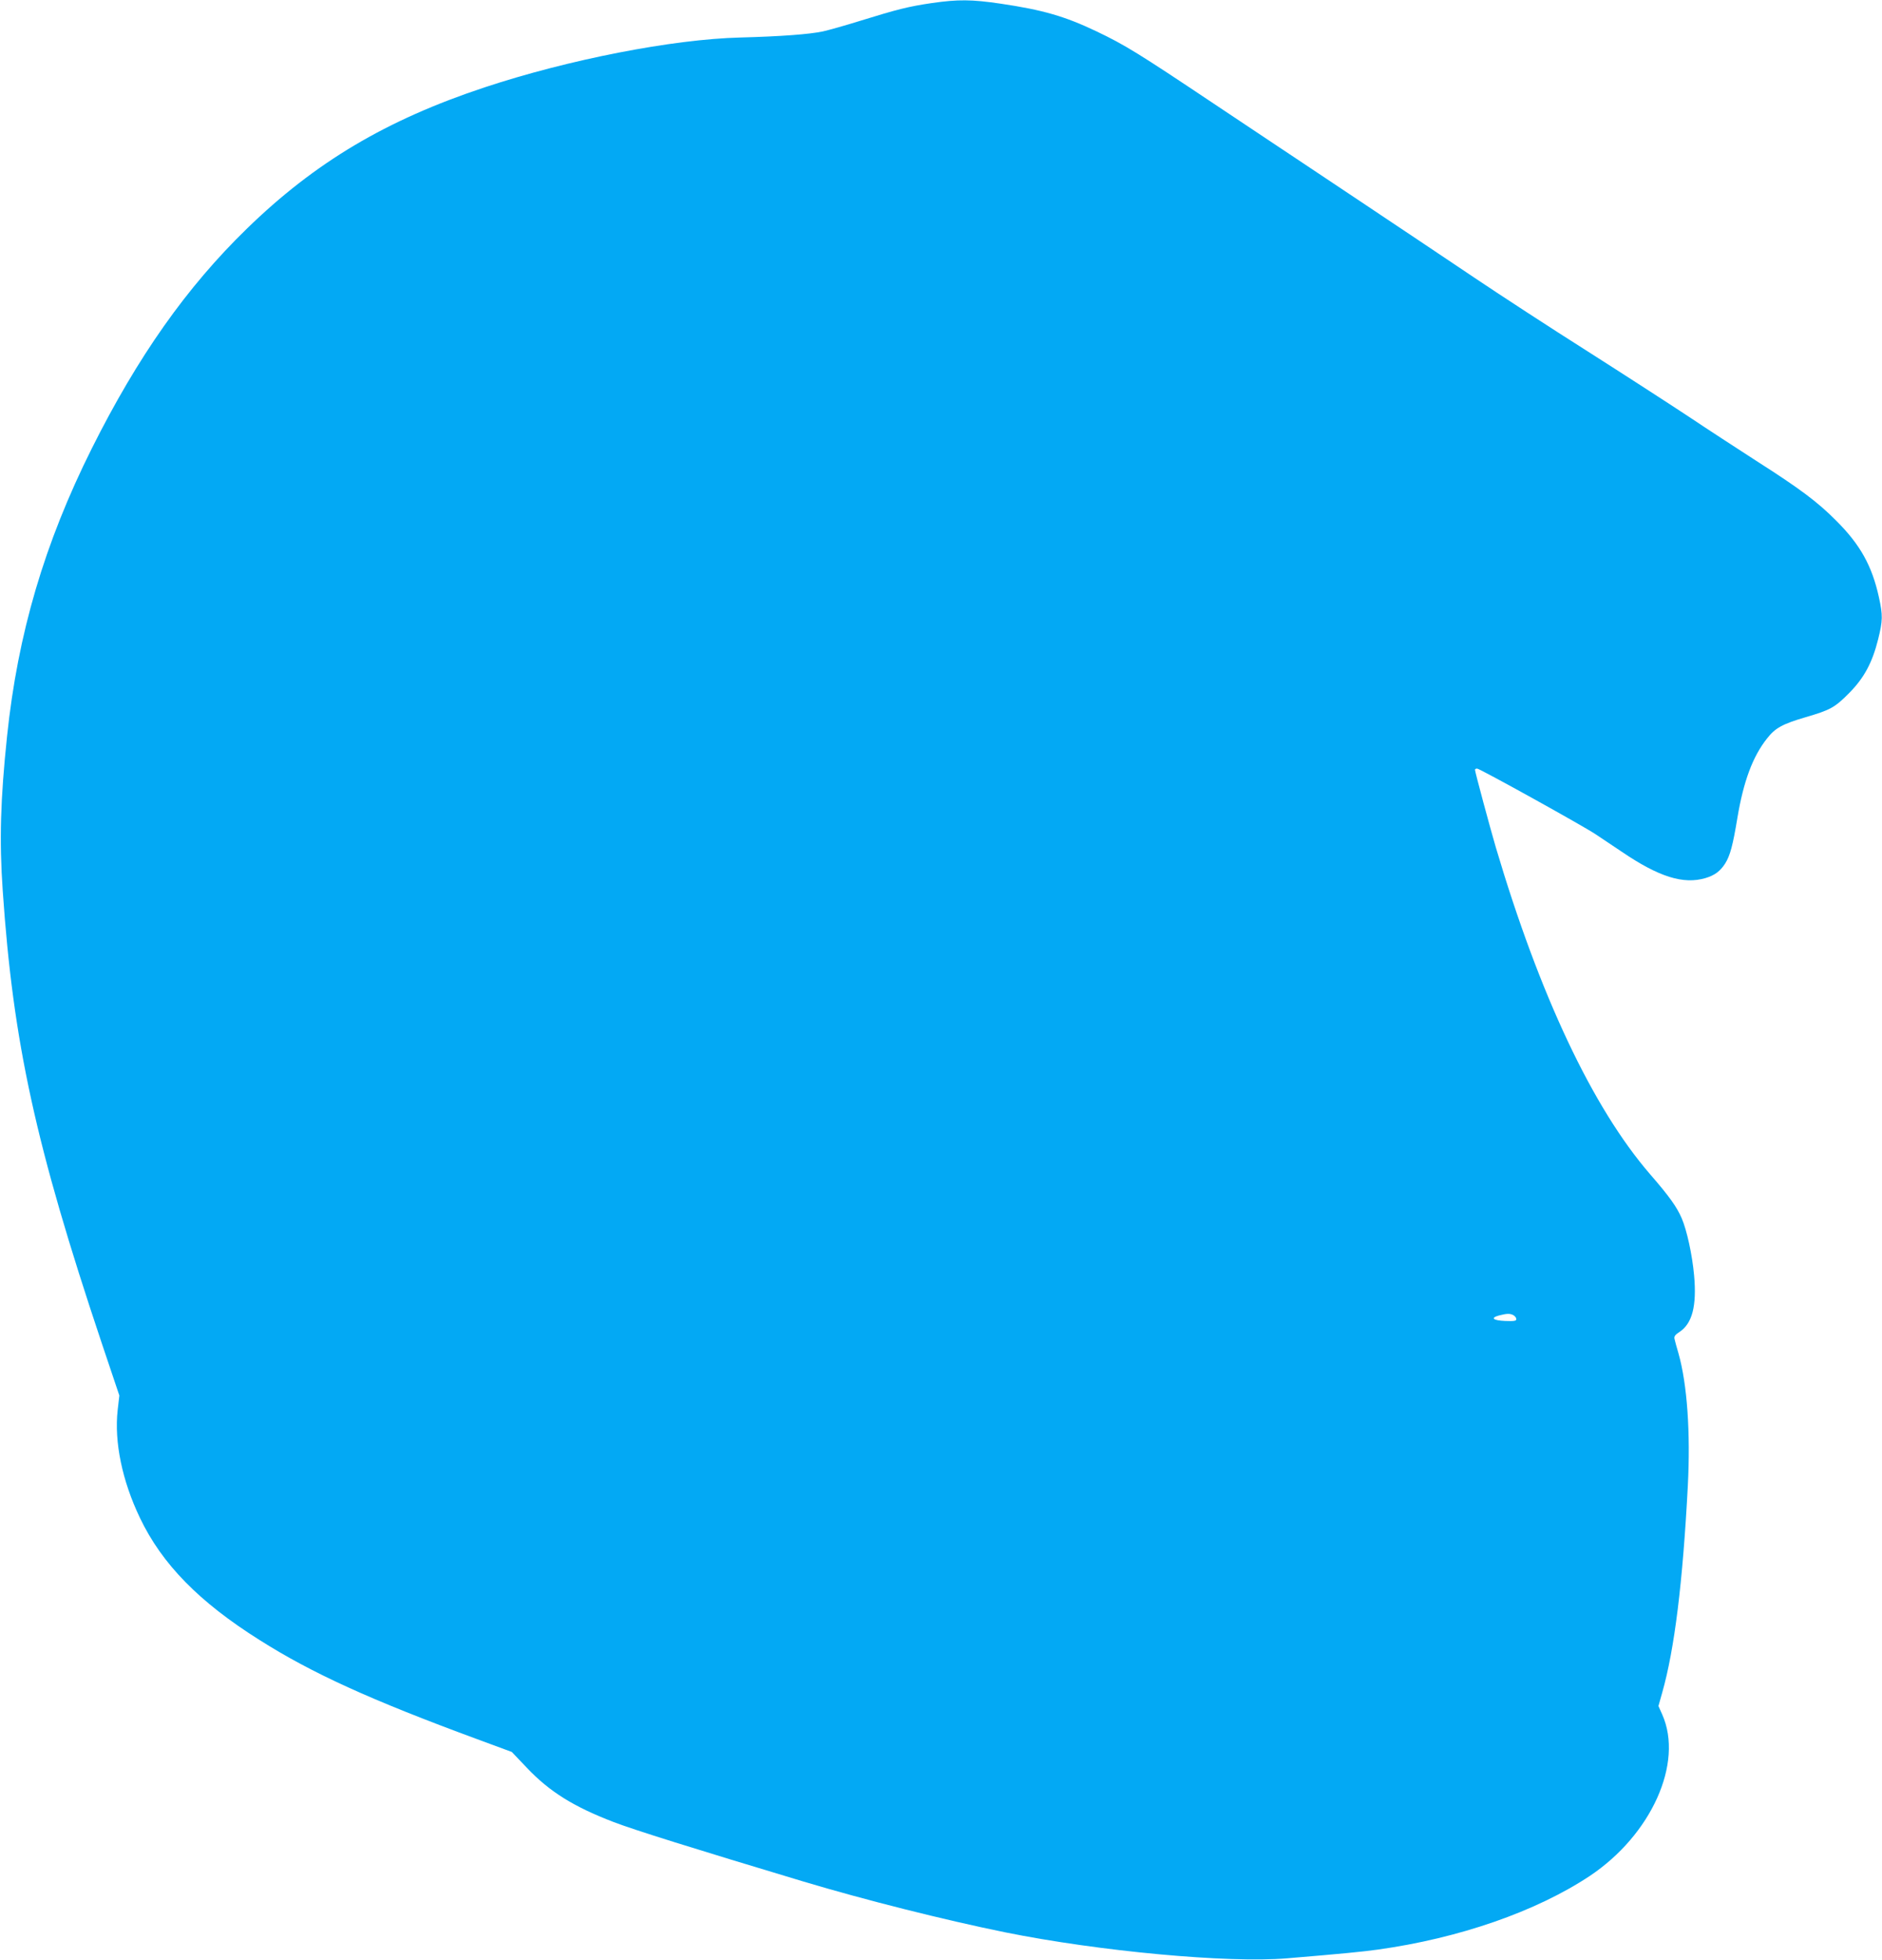
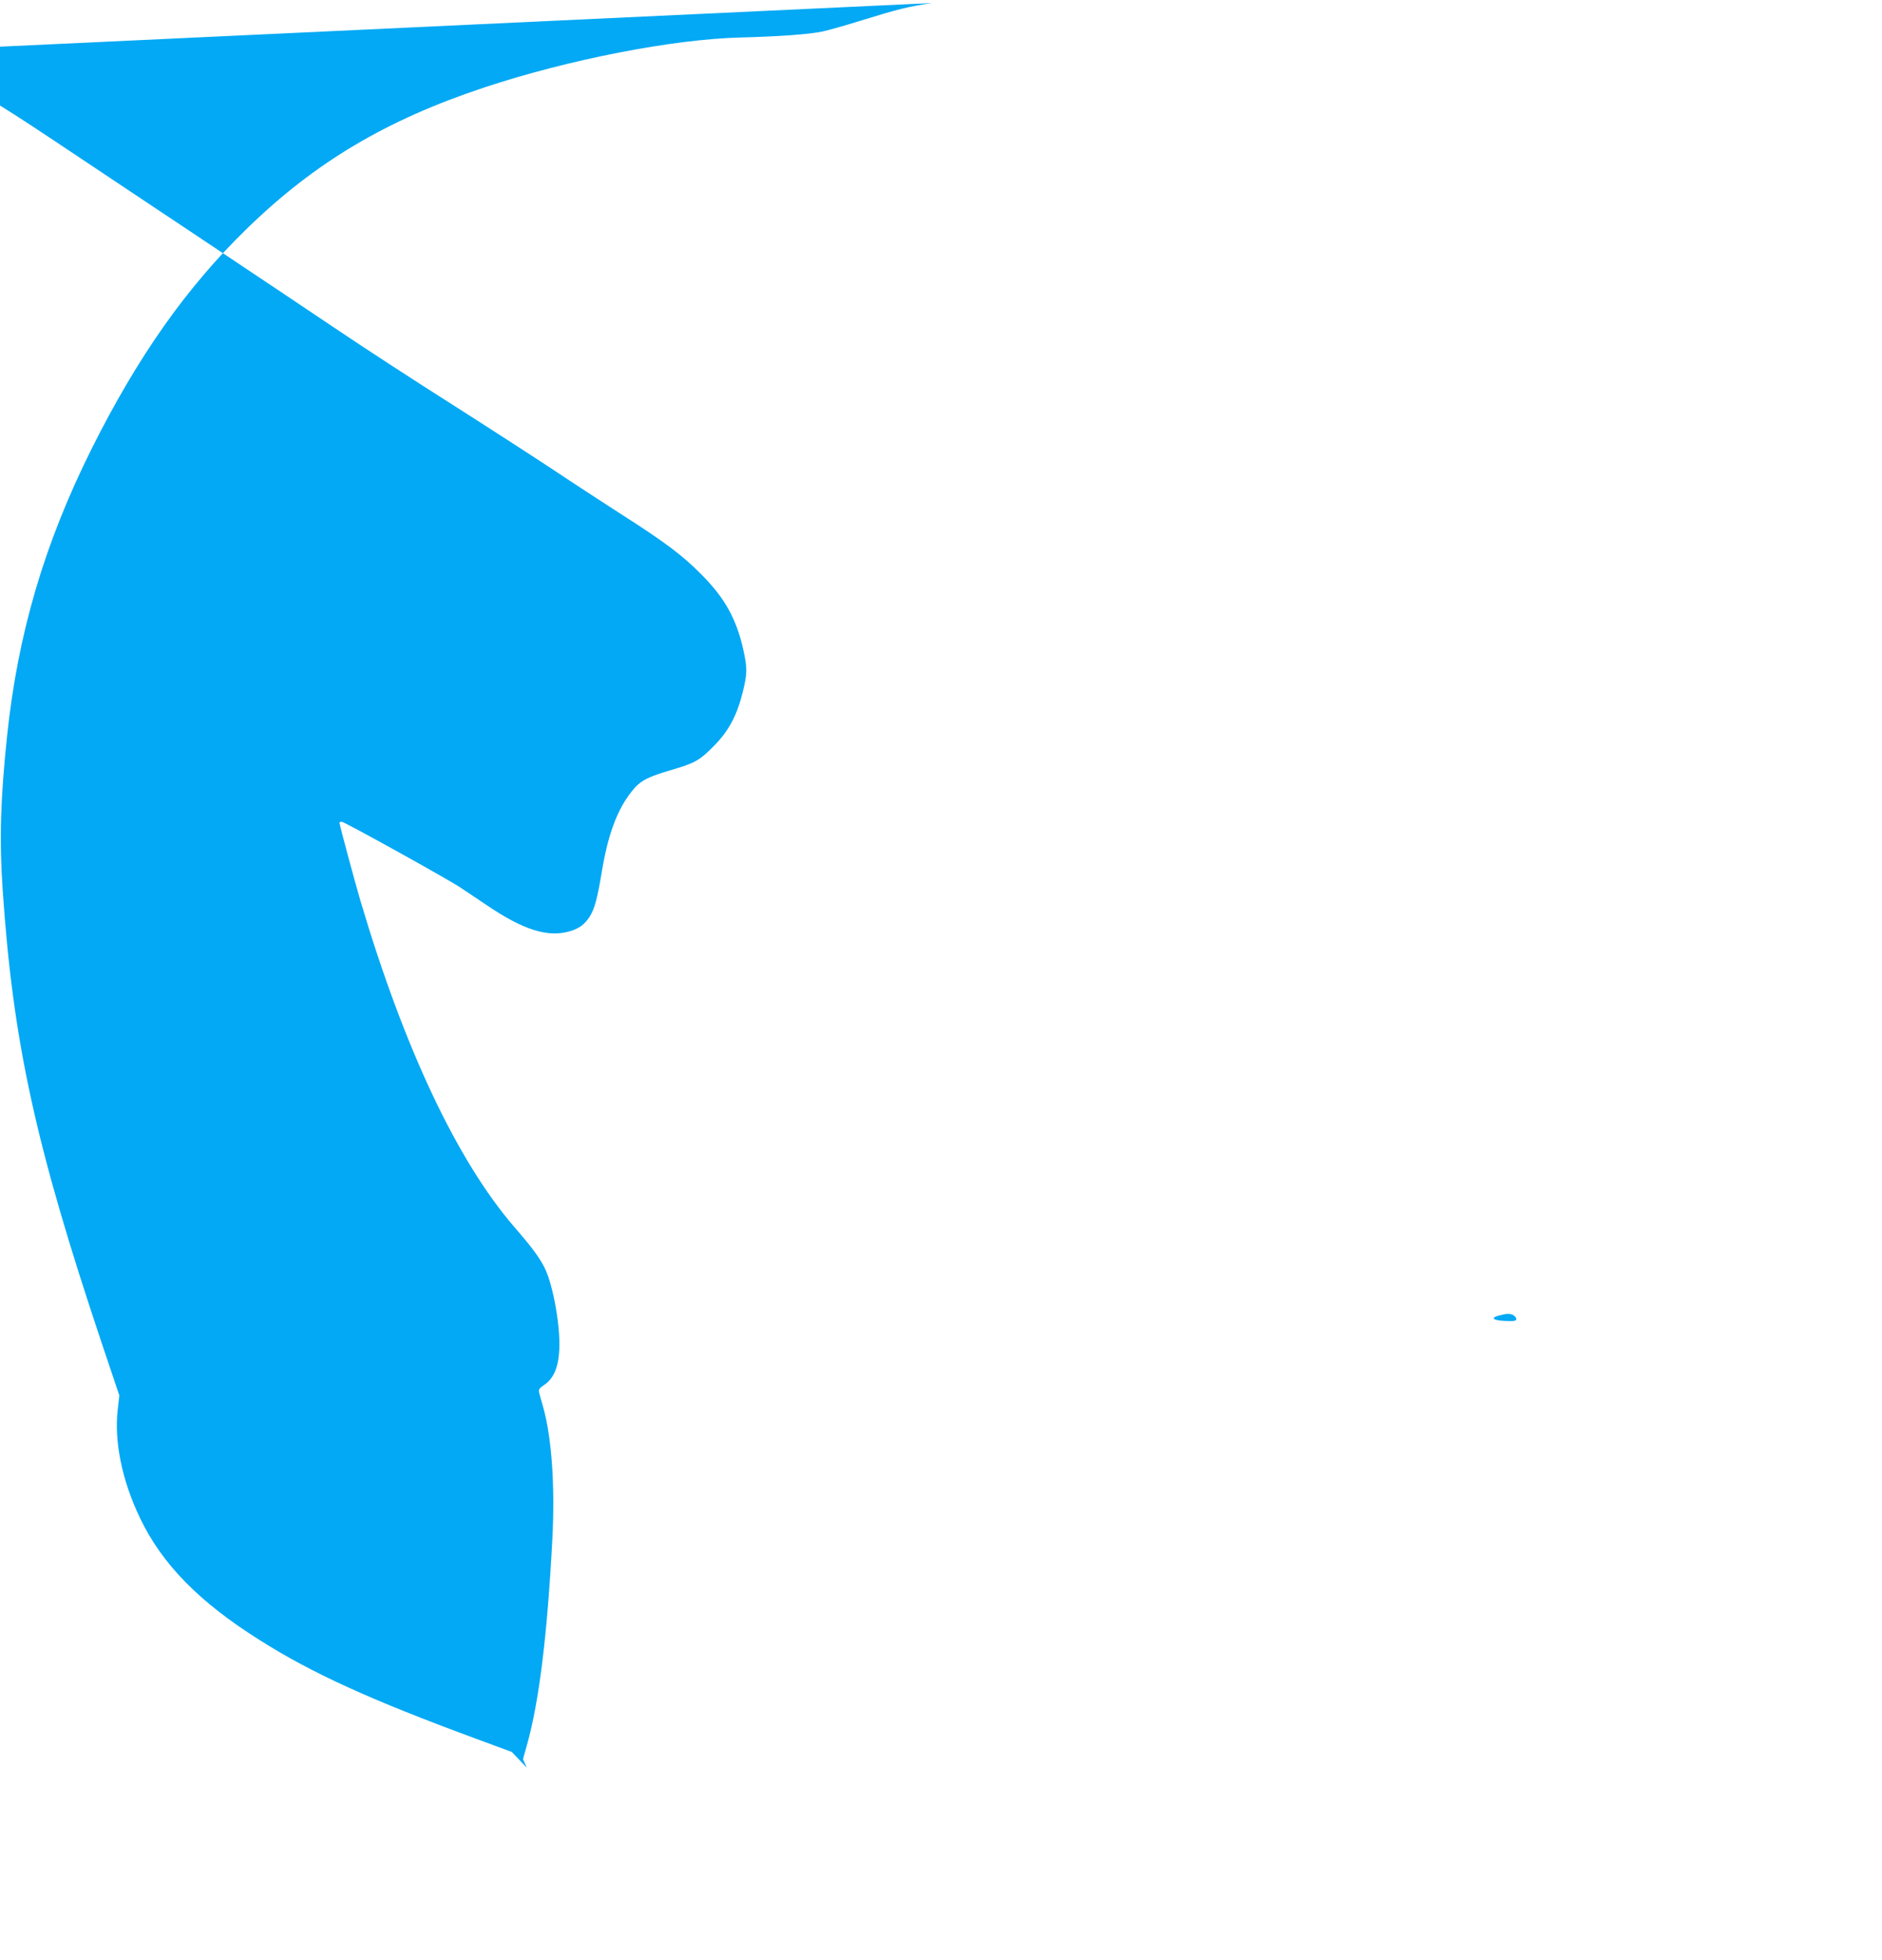
<svg xmlns="http://www.w3.org/2000/svg" version="1.0" width="1230pt" height="1280pt" viewBox="0 0 1230 1280" preserveAspectRatio="xMidYMid meet">
  <g transform="translate(0,1280) scale(0.1,-0.1)" fill="#03a9f4" stroke="none">
-     <path d="M6090 12780 c-150 -22 -226 -41 -465 -115 -99 -31 -210 -62 -246 -70 -88 -19 -278 -33 -540 -40 -442 -11 -1123 -144 -1670 -325 -644 -213 -1110 -490 -1556 -924 -394 -383 -712 -834 -1013 -1435 -309 -618 -484 -1210 -554 -1881 -43 -411 -51 -680 -28 -1010 68 -991 214 -1660 646 -2950 l116 -345 -11 -95 c-23 -208 29 -461 146 -705 144 -301 386 -548 780 -796 344 -218 727 -392 1425 -649 l225 -83 98 -103 c149 -157 305 -254 568 -355 136 -52 523 -173 1239 -388 404 -121 921 -251 1319 -332 614 -124 1455 -202 1841 -170 372 31 491 43 594 57 532 74 1036 249 1386 481 403 269 614 738 474 1054 l-25 56 25 89 c80 282 134 719 167 1349 18 347 -4 664 -61 865 -12 41 -24 84 -26 95 -4 16 4 27 32 45 84 55 114 170 96 370 -12 133 -47 294 -81 373 -32 74 -81 143 -207 288 -376 435 -722 1170 -1008 2135 -37 126 -136 493 -136 506 0 5 6 8 14 8 17 0 696 -376 776 -430 30 -20 106 -71 169 -113 243 -165 403 -215 548 -172 60 18 96 45 128 95 32 51 50 116 80 298 40 239 100 401 194 519 53 68 100 94 250 138 164 48 192 63 287 159 98 99 151 199 189 351 30 122 31 155 5 274 -45 205 -122 344 -280 501 -120 121 -236 208 -520 389 -124 80 -324 210 -445 291 -121 80 -418 272 -660 426 -242 153 -575 370 -740 481 -165 111 -518 347 -785 525 -267 178 -681 454 -920 613 -494 330 -577 381 -763 470 -208 99 -350 140 -626 181 -191 28 -278 29 -451 4z m3801 -8570 c10 -6 19 -17 19 -26 0 -12 -13 -14 -72 -12 -80 3 -100 20 -41 36 51 13 71 14 94 2z" />
+     <path d="M6090 12780 c-150 -22 -226 -41 -465 -115 -99 -31 -210 -62 -246 -70 -88 -19 -278 -33 -540 -40 -442 -11 -1123 -144 -1670 -325 -644 -213 -1110 -490 -1556 -924 -394 -383 -712 -834 -1013 -1435 -309 -618 -484 -1210 -554 -1881 -43 -411 -51 -680 -28 -1010 68 -991 214 -1660 646 -2950 l116 -345 -11 -95 c-23 -208 29 -461 146 -705 144 -301 386 -548 780 -796 344 -218 727 -392 1425 -649 l225 -83 98 -103 l-25 56 25 89 c80 282 134 719 167 1349 18 347 -4 664 -61 865 -12 41 -24 84 -26 95 -4 16 4 27 32 45 84 55 114 170 96 370 -12 133 -47 294 -81 373 -32 74 -81 143 -207 288 -376 435 -722 1170 -1008 2135 -37 126 -136 493 -136 506 0 5 6 8 14 8 17 0 696 -376 776 -430 30 -20 106 -71 169 -113 243 -165 403 -215 548 -172 60 18 96 45 128 95 32 51 50 116 80 298 40 239 100 401 194 519 53 68 100 94 250 138 164 48 192 63 287 159 98 99 151 199 189 351 30 122 31 155 5 274 -45 205 -122 344 -280 501 -120 121 -236 208 -520 389 -124 80 -324 210 -445 291 -121 80 -418 272 -660 426 -242 153 -575 370 -740 481 -165 111 -518 347 -785 525 -267 178 -681 454 -920 613 -494 330 -577 381 -763 470 -208 99 -350 140 -626 181 -191 28 -278 29 -451 4z m3801 -8570 c10 -6 19 -17 19 -26 0 -12 -13 -14 -72 -12 -80 3 -100 20 -41 36 51 13 71 14 94 2z" />
  </g>
</svg>